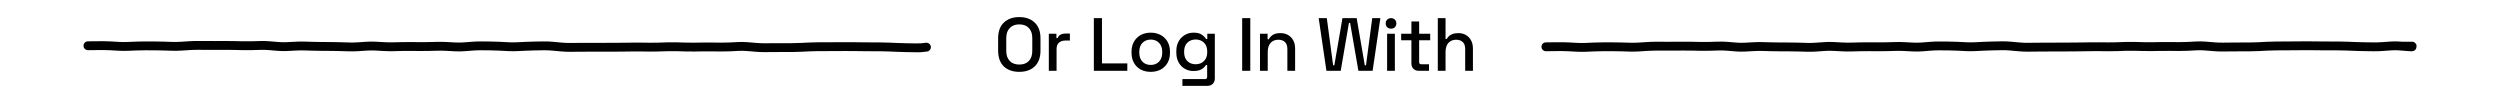
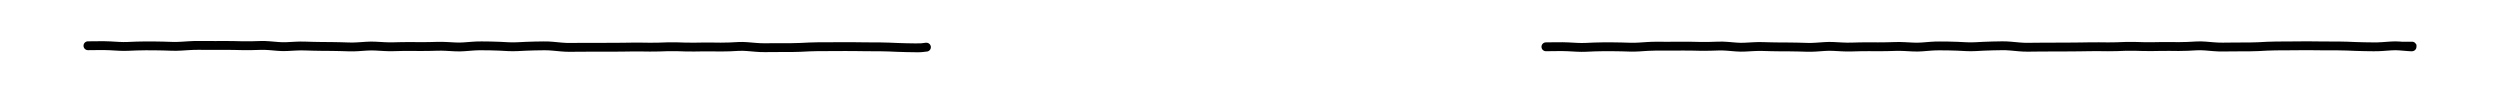
<svg xmlns="http://www.w3.org/2000/svg" width="565" height="21" viewBox="0 0 565 21" fill="none">
-   <path d="M19.877 9.339C19.325 9.338 18.876 9.785 18.875 10.337C18.874 10.89 19.321 11.338 19.873 11.339L19.877 9.339ZM19.975 10.339L19.974 11.339L19.986 11.339L19.975 10.339ZM42.875 10.315L42.813 9.317L42.875 10.315ZM50.875 10.265L50.88 11.265L50.875 10.265ZM54.875 10.331L54.852 11.331L54.875 10.331ZM58.875 10.271L58.847 9.271L58.875 10.271ZM61.875 10.411L61.791 11.408L61.875 10.411ZM64.875 10.528L64.823 9.529L64.875 10.528ZM68.875 10.401L68.846 11.401L68.875 10.401ZM82.875 10.435L82.809 9.437L82.875 10.435ZM86.875 10.534L86.82 11.532L86.875 10.534ZM89.875 10.542L89.851 9.542L89.875 10.542ZM92.875 10.505L92.865 11.505L92.875 10.505ZM102.875 10.598L102.821 11.597L102.875 10.598ZM106.875 10.425L106.8 9.428L106.875 10.425ZM114.875 10.549L114.824 11.547L114.875 10.549ZM117.875 10.505L117.828 9.506L117.875 10.505ZM120.875 10.394L120.86 9.394L120.875 10.394ZM121.875 10.378L121.891 11.378L121.875 10.378ZM122.875 10.363L122.86 9.363L122.875 10.363ZM125.875 10.533L125.968 9.537L125.875 10.533ZM126.875 10.626L126.782 11.621L126.875 10.626ZM140.875 10.659L140.861 9.659L140.875 10.659ZM144.875 10.631L144.862 11.631L144.875 10.631ZM146.875 10.657L146.888 9.657L146.875 10.657ZM149.875 10.602L149.841 9.603L149.875 10.602ZM152.875 10.565L152.845 11.565L152.875 10.565ZM156.875 10.643L156.861 9.643L156.875 10.643ZM158.875 10.614L158.861 9.614L158.875 10.614ZM162.875 10.638L162.862 11.638L162.875 10.638ZM165.875 10.55L165.825 9.551L165.875 10.55ZM166.875 10.499L166.926 11.498L166.875 10.499ZM168.875 10.533L168.791 11.53L168.875 10.533ZM169.875 10.618L169.959 9.621L169.875 10.618ZM170.875 10.702L170.791 11.698L170.875 10.702ZM174.875 10.763L174.867 9.763L174.875 10.763ZM180.875 10.706L180.924 11.705L180.875 10.706ZM181.875 10.657L181.826 9.658L181.875 10.657ZM184.875 10.555L184.873 9.555L184.875 10.555ZM188.875 10.542L188.87 9.542L188.875 10.542ZM200.875 10.632L200.833 11.631L200.875 10.632ZM204.875 10.775L204.859 11.775L204.875 10.775ZM206.875 10.807L206.859 11.807L206.875 10.807ZM208.25 10.782L208.357 11.777L208.25 10.782ZM208.626 10.742L208.733 11.736L208.741 11.735L208.749 11.734L208.626 10.742ZM209.277 10.661L209.278 9.661L209.216 9.661L209.153 9.668L209.277 10.661ZM209.375 11.661C209.927 11.662 210.376 11.215 210.377 10.663C210.378 10.11 209.931 9.662 209.378 9.661L209.375 11.661ZM19.875 10.339L19.873 11.339L19.974 11.339L19.975 10.339L19.977 9.339L19.877 9.339L19.875 10.339ZM19.975 10.339L19.986 11.339L21.936 11.319L21.925 10.319L21.915 9.319L19.965 9.339L19.975 10.339ZM21.925 10.319L21.936 11.319C23.23 11.306 24.186 11.318 24.819 11.354L24.875 10.356L24.932 9.357C24.231 9.317 23.221 9.306 21.915 9.319L21.925 10.319ZM24.875 10.356L24.819 11.354L25.819 11.411L25.875 10.412L25.932 9.414L24.932 9.357L24.875 10.356ZM25.875 10.412L25.819 11.411L26.818 11.467L26.875 10.469L26.932 9.471L25.932 9.414L25.875 10.412ZM26.875 10.469L26.818 11.467C27.517 11.507 28.216 11.513 28.916 11.484L28.875 10.485L28.834 9.486C28.2 9.512 27.566 9.507 26.932 9.471L26.875 10.469ZM28.875 10.485L28.916 11.484L29.916 11.444L29.875 10.445L29.835 9.445L28.834 9.486L28.875 10.485ZM29.875 10.445L29.916 11.444L30.916 11.403L30.875 10.404L30.835 9.405L29.835 9.445L29.875 10.445ZM30.875 10.404L30.916 11.403C31.568 11.377 32.22 11.365 32.873 11.366L32.875 10.366L32.878 9.366C32.197 9.364 31.516 9.377 30.835 9.405L30.875 10.404ZM32.875 10.366L32.873 11.366L33.873 11.369L33.875 10.369L33.878 9.369L32.878 9.366L32.875 10.366ZM33.875 10.369L33.873 11.369L34.873 11.372L34.875 10.372L34.878 9.372L33.878 9.369L33.875 10.369ZM34.875 10.372L34.873 11.372C35.529 11.374 36.186 11.385 36.843 11.406L36.875 10.406L36.907 9.407C36.231 9.385 35.554 9.374 34.878 9.372L34.875 10.372ZM36.875 10.406L36.843 11.406L37.843 11.438L37.875 10.438L37.907 9.439L36.907 9.407L36.875 10.406ZM37.875 10.438L37.843 11.438L38.843 11.47L38.875 10.47L38.907 9.47L37.907 9.439L37.875 10.438ZM38.875 10.47L38.843 11.47C39.541 11.492 40.239 11.481 40.937 11.438L40.875 10.44L40.813 9.441C40.178 9.481 39.542 9.491 38.907 9.47L38.875 10.47ZM40.875 10.44L40.937 11.438L41.937 11.375L41.875 10.377L41.813 9.379L40.813 9.441L40.875 10.44ZM41.875 10.377L41.937 11.375L42.937 11.313L42.875 10.315L42.813 9.317L41.813 9.379L41.875 10.377ZM42.875 10.315L42.937 11.313C43.581 11.273 44.225 11.255 44.869 11.259L44.875 10.259L44.882 9.259C44.192 9.255 43.503 9.274 42.813 9.317L42.875 10.315ZM44.875 10.259L44.869 11.259L45.869 11.265L45.875 10.265L45.882 9.265L44.882 9.259L44.875 10.259ZM45.875 10.265L45.869 11.265L46.869 11.271L46.875 10.271L46.882 9.272L45.882 9.265L45.875 10.265ZM46.875 10.271L46.869 11.271C47.539 11.276 48.209 11.276 48.88 11.274L48.875 10.274L48.871 9.274C48.208 9.276 47.545 9.276 46.882 9.272L46.875 10.271ZM48.875 10.274L48.88 11.274L49.88 11.269L49.875 10.269L49.871 9.269L48.871 9.274L48.875 10.274ZM49.875 10.269L49.88 11.269L50.88 11.265L50.875 10.265L50.871 9.265L49.871 9.269L49.875 10.269ZM50.875 10.265L50.88 11.265C51.537 11.262 52.194 11.269 52.852 11.284L52.875 10.284L52.899 9.285C52.223 9.269 51.547 9.262 50.871 9.265L50.875 10.265ZM52.875 10.284L52.852 11.284L53.852 11.308L53.875 10.308L53.899 9.308L52.899 9.285L52.875 10.284ZM53.875 10.308L53.852 11.308L54.852 11.331L54.875 10.331L54.899 9.331L53.899 9.308L53.875 10.308ZM54.875 10.331L54.852 11.331C55.536 11.347 56.219 11.345 56.903 11.326L56.875 10.327L56.847 9.327C56.198 9.345 55.548 9.347 54.899 9.331L54.875 10.331ZM56.875 10.327L56.903 11.326L57.903 11.298L57.875 10.299L57.847 9.299L56.847 9.327L56.875 10.327ZM57.875 10.299L57.903 11.298L58.903 11.27L58.875 10.271L58.847 9.271L57.847 9.299L57.875 10.299ZM58.875 10.271L58.903 11.27C59.533 11.253 60.162 11.27 60.791 11.323L60.875 10.327L60.959 9.331C60.256 9.271 59.552 9.251 58.847 9.271L58.875 10.271ZM60.875 10.327L60.791 11.323L61.791 11.408L61.875 10.411L61.959 9.415L60.959 9.331L60.875 10.327ZM61.875 10.411L61.791 11.408L62.791 11.492L62.875 10.496L62.959 9.499L61.959 9.415L61.875 10.411ZM62.875 10.496L62.791 11.492C63.503 11.552 64.215 11.564 64.927 11.527L64.875 10.528L64.823 9.529C64.202 9.562 63.581 9.552 62.959 9.499L62.875 10.496ZM64.875 10.528L64.927 11.527L65.927 11.475L65.875 10.476L65.823 9.477L64.823 9.529L64.875 10.528ZM65.875 10.476L65.927 11.475L66.927 11.423L66.875 10.424L66.823 9.425L65.823 9.477L65.875 10.476ZM66.875 10.424L66.927 11.423C67.567 11.389 68.206 11.382 68.846 11.401L68.875 10.401L68.904 9.402C68.211 9.381 67.517 9.389 66.823 9.425L66.875 10.424ZM68.875 10.401L68.846 11.401L69.846 11.43L69.875 10.431L69.904 9.431L68.904 9.402L68.875 10.401ZM69.875 10.431L69.846 11.43L70.846 11.46L70.875 10.46L70.904 9.46L69.904 9.431L69.875 10.431ZM70.875 10.46L70.846 11.46C71.52 11.479 72.195 11.491 72.87 11.495L72.875 10.495L72.881 9.495C72.222 9.491 71.563 9.48 70.904 9.46L70.875 10.46ZM72.875 10.495L72.87 11.495L73.87 11.5L73.875 10.5L73.881 9.5L72.881 9.495L72.875 10.495ZM73.875 10.5L73.87 11.5L74.87 11.506L74.875 10.506L74.881 9.506L73.881 9.5L73.875 10.5ZM74.875 10.506L74.87 11.506C75.528 11.509 76.186 11.521 76.844 11.542L76.875 10.542L76.906 9.543C76.231 9.522 75.556 9.509 74.881 9.506L74.875 10.506ZM76.875 10.542L76.844 11.542L77.844 11.572L77.875 10.573L77.906 9.573L76.906 9.543L76.875 10.542ZM77.875 10.573L77.844 11.572L78.844 11.603L78.875 10.604L78.906 9.604L77.906 9.573L77.875 10.573ZM78.875 10.604L78.844 11.603C79.543 11.625 80.242 11.612 80.941 11.566L80.875 10.568L80.809 9.57C80.174 9.612 79.54 9.624 78.906 9.604L78.875 10.604ZM80.875 10.568L80.941 11.566L81.941 11.499L81.875 10.502L81.809 9.504L80.809 9.57L80.875 10.568ZM81.875 10.502L81.941 11.499L82.942 11.433L82.875 10.435L82.809 9.437L81.809 9.504L81.875 10.502ZM82.875 10.435L82.942 11.433C83.568 11.391 84.194 11.388 84.82 11.422L84.875 10.424L84.93 9.425C84.223 9.386 83.516 9.39 82.809 9.437L82.875 10.435ZM84.875 10.424L84.82 11.422L85.82 11.477L85.875 10.479L85.93 9.48L84.93 9.425L84.875 10.424ZM85.875 10.479L85.82 11.477L86.82 11.532L86.875 10.534L86.93 9.535L85.93 9.48L85.875 10.479ZM86.875 10.534L86.82 11.532C87.513 11.571 88.206 11.582 88.899 11.565L88.875 10.566L88.851 9.566C88.211 9.581 87.57 9.571 86.93 9.535L86.875 10.534ZM88.875 10.566L88.899 11.565L89.899 11.542L89.875 10.542L89.851 9.542L88.851 9.566L88.875 10.566ZM89.875 10.542L89.899 11.542L90.899 11.518L90.875 10.518L90.851 9.519L89.851 9.542L89.875 10.542ZM90.875 10.518L90.899 11.518C91.554 11.502 92.21 11.498 92.865 11.505L92.875 10.505L92.885 9.505C92.207 9.498 91.529 9.503 90.851 9.519L90.875 10.518ZM92.875 10.505L92.865 11.505L93.865 11.515L93.875 10.515L93.885 9.515L92.885 9.505L92.875 10.505ZM93.875 10.515L93.865 11.515L94.865 11.525L94.875 10.525L94.885 9.525L93.885 9.515L93.875 10.515ZM94.875 10.525L94.865 11.525C95.543 11.532 96.221 11.527 96.9 11.51L96.875 10.511L96.85 9.511C96.195 9.527 95.54 9.532 94.885 9.525L94.875 10.525ZM96.875 10.511L96.9 11.51L97.9 11.486L97.875 10.486L97.85 9.486L96.85 9.511L96.875 10.511ZM97.875 10.486L97.9 11.486L98.9 11.461L98.875 10.461L98.85 9.461L97.85 9.486L97.875 10.486ZM98.875 10.461L98.9 11.461C99.54 11.445 100.181 11.454 100.821 11.489L100.875 10.49L100.929 9.492C100.236 9.455 99.543 9.444 98.85 9.461L98.875 10.461ZM100.875 10.49L100.821 11.489L101.821 11.543L101.875 10.544L101.929 9.546L100.929 9.492L100.875 10.49ZM101.875 10.544L101.821 11.543L102.821 11.597L102.875 10.598L102.929 9.6L101.929 9.546L101.875 10.544ZM102.875 10.598L102.821 11.597C103.531 11.635 104.241 11.627 104.95 11.574L104.875 10.577L104.8 9.579C104.176 9.627 103.552 9.633 102.929 9.6L102.875 10.598ZM104.875 10.577L104.95 11.574L105.95 11.498L105.875 10.501L105.8 9.504L104.8 9.579L104.875 10.577ZM105.875 10.501L105.95 11.498L106.951 11.423L106.875 10.425L106.8 9.428L105.8 9.504L105.875 10.501ZM106.875 10.425L106.951 11.423C107.589 11.374 108.227 11.354 108.864 11.361L108.875 10.361L108.886 9.361C108.191 9.353 107.495 9.376 106.8 9.428L106.875 10.425ZM108.875 10.361L108.864 11.361L109.864 11.372L109.875 10.372L109.886 9.372L108.886 9.361L108.875 10.361ZM109.875 10.372L109.864 11.372L110.864 11.383L110.875 10.383L110.886 9.383L109.886 9.372L109.875 10.372ZM110.875 10.383L110.864 11.383C111.517 11.39 112.171 11.411 112.824 11.444L112.875 10.446L112.927 9.447C112.247 9.412 111.566 9.391 110.886 9.383L110.875 10.383ZM112.875 10.446L112.824 11.444L113.824 11.496L113.875 10.497L113.926 9.498L112.927 9.447L112.875 10.446ZM113.875 10.497L113.824 11.496L114.824 11.547L114.875 10.549L114.926 9.55L113.926 9.498L113.875 10.497ZM114.875 10.549L114.824 11.547C115.523 11.583 116.223 11.585 116.922 11.551L116.875 10.552L116.828 9.553C116.194 9.584 115.56 9.582 114.926 9.55L114.875 10.549ZM116.875 10.552L116.922 11.551L117.923 11.504L117.875 10.505L117.828 9.506L116.828 9.553L116.875 10.552ZM117.875 10.505L117.923 11.504L118.923 11.456L118.875 10.457L118.828 9.458L117.828 9.506L117.875 10.505ZM118.875 10.457L118.923 11.456C119.579 11.425 120.235 11.404 120.891 11.394L120.875 10.394L120.86 9.394C120.182 9.405 119.505 9.426 118.828 9.458L118.875 10.457ZM120.875 10.394L120.891 11.394L121.891 11.378L121.875 10.378L121.86 9.378L120.86 9.394L120.875 10.394ZM121.875 10.378L121.891 11.378L122.891 11.363L122.875 10.363L122.86 9.363L121.86 9.378L121.875 10.378ZM122.875 10.363L122.891 11.363C123.521 11.353 124.152 11.377 124.783 11.436L124.875 10.44L124.968 9.444C124.265 9.379 123.563 9.352 122.86 9.363L122.875 10.363ZM124.875 10.44L124.783 11.436L125.783 11.528L125.875 10.533L125.968 9.537L124.968 9.444L124.875 10.44ZM125.875 10.533L125.783 11.528L126.782 11.621L126.875 10.626L126.967 9.63L125.968 9.537L125.875 10.533ZM126.875 10.626L126.782 11.621C127.483 11.687 128.183 11.716 128.884 11.71L128.875 10.71L128.866 9.71C128.233 9.715 127.6 9.689 126.967 9.63L126.875 10.626ZM128.875 10.71L128.884 11.71L129.884 11.7L129.875 10.7L129.866 9.7L128.866 9.71L128.875 10.71ZM129.875 10.7L129.884 11.7L130.884 11.691L130.875 10.691L130.866 9.691L129.866 9.7L129.875 10.7ZM130.875 10.691L130.884 11.691C131.547 11.685 132.211 11.682 132.875 11.682L132.875 10.682L132.875 9.683C132.205 9.682 131.536 9.685 130.866 9.691L130.875 10.691ZM132.875 10.682L132.875 11.682L133.875 11.683L133.875 10.683L133.875 9.683L132.875 9.683L132.875 10.682ZM133.875 10.683L133.875 11.683L134.875 11.683L134.875 10.683L134.875 9.683L133.875 9.683L133.875 10.683ZM134.875 10.683L134.875 11.683C135.542 11.683 136.21 11.682 136.878 11.681L136.875 10.681L136.872 9.681C136.206 9.683 135.541 9.683 134.875 9.683L134.875 10.683ZM136.875 10.681L136.878 11.681L137.878 11.678L137.875 10.678L137.872 9.678L136.872 9.681L136.875 10.681ZM137.875 10.678L137.878 11.678L138.878 11.675L138.875 10.675L138.872 9.675L137.872 9.678L137.875 10.678ZM138.875 10.675L138.878 11.675C139.548 11.673 140.218 11.668 140.888 11.659L140.875 10.659L140.861 9.659C140.198 9.668 139.535 9.673 138.872 9.675L138.875 10.675ZM140.875 10.659L140.888 11.659L141.888 11.645L141.875 10.645L141.861 9.645L140.861 9.659L140.875 10.659ZM141.875 10.645L141.888 11.645L142.888 11.632L142.875 10.632L142.861 9.632L141.861 9.645L141.875 10.645ZM142.875 10.632L142.888 11.632C143.546 11.623 144.204 11.623 144.862 11.631L144.875 10.631L144.888 9.631C144.212 9.623 143.537 9.623 142.861 9.632L142.875 10.632ZM144.875 10.631L144.862 11.631L145.862 11.644L145.875 10.644L145.888 9.644L144.888 9.631L144.875 10.631ZM145.875 10.644L145.862 11.644L146.862 11.657L146.875 10.657L146.888 9.657L145.888 9.644L145.875 10.644ZM146.875 10.657L146.862 11.657C147.544 11.665 148.226 11.658 148.909 11.635L148.875 10.636L148.841 9.636C148.19 9.658 147.539 9.665 146.888 9.657L146.875 10.657ZM148.875 10.636L148.909 11.635L149.909 11.602L149.875 10.602L149.841 9.603L148.841 9.636L148.875 10.636ZM149.875 10.602L149.909 11.602L150.909 11.568L150.875 10.569L150.841 9.569L149.841 9.603L149.875 10.602ZM150.875 10.569L150.909 11.568C151.554 11.546 152.199 11.545 152.845 11.565L152.875 10.565L152.905 9.566C152.217 9.545 151.529 9.546 150.841 9.569L150.875 10.569ZM152.875 10.565L152.845 11.565L153.845 11.595L153.875 10.596L153.905 9.596L152.905 9.566L152.875 10.565ZM153.875 10.596L153.845 11.595L154.845 11.626L154.875 10.626L154.905 9.627L153.905 9.596L153.875 10.596ZM154.875 10.626L154.845 11.626C155.526 11.646 156.208 11.652 156.889 11.643L156.875 10.643L156.861 9.643C156.209 9.652 155.557 9.647 154.905 9.627L154.875 10.626ZM156.875 10.643L156.889 11.643L157.889 11.628L157.875 10.628L157.861 9.629L156.861 9.643L156.875 10.643ZM157.875 10.628L157.889 11.628L158.889 11.614L158.875 10.614L158.861 9.614L157.861 9.629L157.875 10.628ZM158.875 10.614L158.889 11.614C159.547 11.605 160.205 11.604 160.862 11.613L160.875 10.613L160.888 9.613C160.212 9.604 159.536 9.605 158.861 9.614L158.875 10.614ZM160.875 10.613L160.862 11.613L161.862 11.626L161.875 10.626L161.888 9.626L160.888 9.613L160.875 10.613ZM161.875 10.626L161.862 11.626L162.862 11.638L162.875 10.638L162.888 9.638L161.888 9.626L161.875 10.626ZM162.875 10.638L162.862 11.638C163.55 11.647 164.238 11.634 164.925 11.599L164.875 10.6L164.825 9.602C164.179 9.634 163.533 9.646 162.888 9.638L162.875 10.638ZM164.875 10.6L164.925 11.599L165.926 11.549L165.875 10.55L165.825 9.551L164.825 9.602L164.875 10.6ZM165.875 10.55L165.926 11.549L166.926 11.498L166.875 10.499L166.825 9.501L165.825 9.551L165.875 10.55ZM166.875 10.499L166.926 11.498C167.547 11.467 168.169 11.477 168.791 11.53L168.875 10.533L168.959 9.537C168.248 9.477 167.536 9.465 166.825 9.501L166.875 10.499ZM168.875 10.533L168.791 11.53L169.791 11.614L169.875 10.618L169.959 9.621L168.959 9.537L168.875 10.533ZM169.875 10.618L169.791 11.614L170.791 11.698L170.875 10.702L170.959 9.705L169.959 9.621L169.875 10.618ZM170.875 10.702L170.791 11.698C171.488 11.757 172.185 11.784 172.882 11.779L172.875 10.779L172.867 9.779C172.231 9.783 171.595 9.759 170.959 9.705L170.875 10.702ZM172.875 10.779L172.882 11.779L173.882 11.771L173.875 10.771L173.867 9.771L172.867 9.779L172.875 10.779ZM173.875 10.771L173.882 11.771L174.882 11.763L174.875 10.763L174.867 9.763L173.867 9.771L173.875 10.771ZM174.875 10.763L174.882 11.763C175.547 11.758 176.211 11.756 176.875 11.756L176.875 10.756L176.875 9.756C176.206 9.756 175.536 9.758 174.867 9.763L174.875 10.763ZM176.875 10.756L176.875 11.756L177.875 11.756L177.875 10.756L177.875 9.756L176.875 9.756L176.875 10.756ZM177.875 10.756L177.875 11.756L178.875 11.756L178.875 10.756L178.875 9.756L177.875 9.756L177.875 10.756ZM178.875 10.756L178.875 11.756C179.558 11.756 180.241 11.739 180.924 11.705L180.875 10.706L180.826 9.707C180.175 9.74 179.525 9.756 178.875 9.756L178.875 10.756ZM180.875 10.706L180.924 11.705L181.924 11.656L181.875 10.657L181.826 9.658L180.826 9.707L180.875 10.706ZM181.875 10.657L181.924 11.656L182.924 11.606L182.875 10.607L182.826 9.609L181.826 9.658L181.875 10.657ZM182.875 10.607L182.924 11.606C183.576 11.574 184.227 11.557 184.878 11.555L184.875 10.555L184.873 9.555C184.19 9.557 183.508 9.575 182.826 9.609L182.875 10.607ZM184.875 10.555L184.878 11.555L185.878 11.553L185.875 10.553L185.873 9.553L184.873 9.555L184.875 10.555ZM185.875 10.553L185.878 11.553L186.878 11.55L186.875 10.55L186.873 9.55L185.873 9.553L185.875 10.553ZM186.875 10.55L186.878 11.55C187.545 11.549 188.213 11.546 188.881 11.542L188.875 10.542L188.87 9.542C188.204 9.546 187.538 9.549 186.873 9.55L186.875 10.55ZM188.875 10.542L188.881 11.542L189.881 11.537L189.875 10.537L189.87 9.537L188.87 9.542L188.875 10.542ZM189.875 10.537L189.881 11.537L190.881 11.531L190.875 10.531L190.87 9.531L189.87 9.537L189.875 10.537ZM190.875 10.531L190.881 11.531C191.541 11.528 192.202 11.53 192.863 11.538L192.875 10.538L192.888 9.538C192.215 9.53 191.542 9.528 190.87 9.531L190.875 10.531ZM192.875 10.538L192.863 11.538L193.863 11.55L193.875 10.55L193.888 9.551L192.888 9.538L192.875 10.538ZM193.875 10.55L193.863 11.55L194.863 11.563L194.875 10.563L194.888 9.563L193.888 9.551L193.875 10.55ZM194.875 10.563L194.863 11.563C195.532 11.571 196.202 11.576 196.872 11.579L196.875 10.579L196.879 9.579C196.215 9.577 195.551 9.571 194.888 9.563L194.875 10.563ZM196.875 10.579L196.872 11.579L197.871 11.582L197.875 10.582L197.879 9.583L196.879 9.579L196.875 10.579ZM197.875 10.582L197.871 11.582L198.871 11.586L198.875 10.586L198.879 9.586L197.879 9.583L197.875 10.582ZM198.875 10.586L198.871 11.586C199.525 11.588 200.179 11.604 200.833 11.631L200.875 10.632L200.917 9.633C200.238 9.604 199.558 9.589 198.879 9.586L198.875 10.586ZM200.875 10.632L200.833 11.631L201.833 11.674L201.875 10.675L201.917 9.676L200.917 9.633L200.875 10.632ZM201.875 10.675L201.833 11.674L202.832 11.716L202.875 10.717L202.917 9.718L201.917 9.676L201.875 10.675ZM202.875 10.717L202.832 11.716C203.508 11.745 204.183 11.765 204.859 11.775L204.875 10.775L204.891 9.776C204.233 9.765 203.575 9.746 202.917 9.718L202.875 10.717ZM204.875 10.775L204.859 11.775L205.859 11.791L205.875 10.791L205.891 9.791L204.891 9.776L204.875 10.775ZM205.875 10.791L205.859 11.791L206.859 11.807L206.875 10.807L206.891 9.807L205.891 9.791L205.875 10.791ZM206.875 10.807L206.859 11.807C207.521 11.817 208.038 11.811 208.357 11.777L208.25 10.782L208.143 9.788C207.962 9.808 207.562 9.818 206.891 9.807L206.875 10.807ZM208.25 10.782L208.357 11.777L208.733 11.736L208.626 10.742L208.519 9.748L208.143 9.788L208.25 10.782ZM208.626 10.742L208.749 11.734L209.4 11.653L209.277 10.661L209.153 9.668L208.502 9.75L208.626 10.742ZM209.277 10.661L209.275 11.661L209.375 11.661L209.377 10.661L209.378 9.661L209.278 9.661L209.277 10.661Z" fill="black" />
-   <path d="M230.355 16.238C228.893 16.238 227.732 15.83 226.87 15.014C226.009 14.187 225.578 12.997 225.578 11.444V8.656C225.578 7.103 226.009 5.919 226.87 5.103C227.732 4.276 228.893 3.862 230.355 3.862C231.817 3.862 232.979 4.276 233.84 5.103C234.713 5.919 235.149 7.103 235.149 8.656V11.444C235.149 12.997 234.713 14.187 233.84 15.014C232.979 15.83 231.817 16.238 230.355 16.238ZM230.355 14.589C231.296 14.589 232.021 14.317 232.531 13.773C233.041 13.218 233.296 12.464 233.296 11.512V8.588C233.296 7.636 233.041 6.888 232.531 6.344C232.021 5.789 231.296 5.511 230.355 5.511C229.437 5.511 228.718 5.789 228.196 6.344C227.675 6.888 227.414 7.636 227.414 8.588V11.512C227.414 12.464 227.675 13.218 228.196 13.773C228.718 14.317 229.437 14.589 230.355 14.589ZM237.034 16V7.619H238.751V8.605H239.023C239.159 8.254 239.374 7.999 239.669 7.84C239.975 7.67 240.349 7.585 240.791 7.585H241.794V9.166H240.723C240.156 9.166 239.691 9.325 239.329 9.642C238.966 9.948 238.785 10.424 238.785 11.07V16H237.034ZM247.21 16V4.1H249.046V14.334H254.775V16H247.21ZM260.062 16.238C259.223 16.238 258.475 16.068 257.818 15.728C257.172 15.377 256.662 14.878 256.288 14.232C255.914 13.586 255.727 12.821 255.727 11.937V11.682C255.727 10.798 255.914 10.039 256.288 9.404C256.662 8.758 257.172 8.259 257.818 7.908C258.475 7.557 259.223 7.381 260.062 7.381C260.901 7.381 261.649 7.557 262.306 7.908C262.963 8.259 263.479 8.758 263.853 9.404C264.227 10.039 264.414 10.798 264.414 11.682V11.937C264.414 12.821 264.227 13.586 263.853 14.232C263.479 14.878 262.963 15.377 262.306 15.728C261.649 16.068 260.901 16.238 260.062 16.238ZM260.062 14.674C260.833 14.674 261.456 14.43 261.932 13.943C262.419 13.444 262.663 12.759 262.663 11.886V11.733C262.663 10.86 262.425 10.18 261.949 9.693C261.473 9.194 260.844 8.945 260.062 8.945C259.303 8.945 258.679 9.194 258.192 9.693C257.716 10.18 257.478 10.86 257.478 11.733V11.886C257.478 12.759 257.716 13.444 258.192 13.943C258.679 14.43 259.303 14.674 260.062 14.674ZM265.846 11.852V11.597C265.846 10.713 266.022 9.959 266.373 9.336C266.736 8.713 267.212 8.231 267.801 7.891C268.39 7.551 269.036 7.381 269.739 7.381C270.555 7.381 271.178 7.534 271.609 7.84C272.051 8.146 272.374 8.475 272.578 8.826H272.85V7.619H274.55V17.717C274.55 18.227 274.397 18.635 274.091 18.941C273.796 19.247 273.388 19.4 272.867 19.4H267.223V17.87H272.323C272.652 17.87 272.816 17.7 272.816 17.36V14.691H272.544C272.419 14.895 272.244 15.105 272.017 15.32C271.79 15.535 271.49 15.711 271.116 15.847C270.753 15.983 270.294 16.051 269.739 16.051C269.036 16.051 268.385 15.887 267.784 15.558C267.195 15.218 266.724 14.736 266.373 14.113C266.022 13.478 265.846 12.725 265.846 11.852ZM270.215 14.521C270.974 14.521 271.598 14.283 272.085 13.807C272.584 13.32 272.833 12.651 272.833 11.801V11.648C272.833 10.775 272.589 10.107 272.102 9.642C271.615 9.166 270.986 8.928 270.215 8.928C269.467 8.928 268.844 9.166 268.345 9.642C267.858 10.107 267.614 10.775 267.614 11.648V11.801C267.614 12.651 267.858 13.32 268.345 13.807C268.844 14.283 269.467 14.521 270.215 14.521ZM280.73 16V4.1H282.566V16H280.73ZM284.757 16V7.619H286.474V8.877H286.746C286.905 8.537 287.188 8.22 287.596 7.925C288.004 7.63 288.611 7.483 289.415 7.483C290.05 7.483 290.611 7.625 291.098 7.908C291.597 8.191 291.988 8.594 292.271 9.115C292.555 9.625 292.696 10.243 292.696 10.968V16H290.945V11.104C290.945 10.379 290.764 9.846 290.401 9.506C290.039 9.155 289.54 8.979 288.905 8.979C288.18 8.979 287.596 9.217 287.154 9.693C286.724 10.169 286.508 10.86 286.508 11.767V16H284.757ZM299.773 16L298.022 4.1H299.858L301.286 14.759H301.558L303.394 4.1H306.607L308.443 14.759H308.715L310.126 4.1H311.962L310.211 16H306.998L305.128 5.188H304.856L303.003 16H299.773ZM313.487 16V7.619H315.238V16H313.487ZM314.371 6.48C314.031 6.48 313.742 6.372 313.504 6.157C313.278 5.93 313.164 5.641 313.164 5.29C313.164 4.939 313.278 4.655 313.504 4.44C313.742 4.213 314.031 4.1 314.371 4.1C314.723 4.1 315.012 4.213 315.238 4.44C315.465 4.655 315.578 4.939 315.578 5.29C315.578 5.641 315.465 5.93 315.238 6.157C315.012 6.372 314.723 6.48 314.371 6.48ZM320.642 16C320.132 16 319.724 15.847 319.418 15.541C319.123 15.235 318.976 14.827 318.976 14.317V9.098H316.664V7.619H318.976V4.848H320.727V7.619H323.226V9.098H320.727V14.011C320.727 14.351 320.886 14.521 321.203 14.521H322.954V16H320.642ZM324.943 16V4.1H326.694V8.809H326.966C327.079 8.594 327.238 8.384 327.442 8.18C327.657 7.976 327.935 7.812 328.275 7.687C328.626 7.551 329.068 7.483 329.601 7.483C330.236 7.483 330.797 7.625 331.284 7.908C331.783 8.191 332.174 8.594 332.457 9.115C332.74 9.625 332.882 10.243 332.882 10.968V16H331.131V11.104C331.131 10.379 330.95 9.846 330.587 9.506C330.224 9.155 329.726 8.979 329.091 8.979C328.366 8.979 327.782 9.217 327.34 9.693C326.909 10.169 326.694 10.86 326.694 11.767V16H324.943Z" fill="black" />
+   <path d="M19.877 9.339C19.325 9.338 18.876 9.785 18.875 10.337C18.874 10.89 19.321 11.338 19.873 11.339L19.877 9.339ZM19.975 10.339L19.974 11.339L19.986 11.339L19.975 10.339ZM42.875 10.315L42.813 9.317L42.875 10.315ZM50.875 10.265L50.88 11.265L50.875 10.265ZM54.875 10.331L54.852 11.331L54.875 10.331ZM58.875 10.271L58.847 9.271L58.875 10.271ZM61.875 10.411L61.791 11.408L61.875 10.411ZM64.875 10.528L64.823 9.529L64.875 10.528ZM68.875 10.401L68.846 11.401L68.875 10.401ZM82.875 10.435L82.809 9.437L82.875 10.435ZM86.875 10.534L86.82 11.532L86.875 10.534ZM89.875 10.542L89.851 9.542L89.875 10.542ZM92.875 10.505L92.875 10.505ZM102.875 10.598L102.821 11.597L102.875 10.598ZM106.875 10.425L106.8 9.428L106.875 10.425ZM114.875 10.549L114.824 11.547L114.875 10.549ZM117.875 10.505L117.828 9.506L117.875 10.505ZM120.875 10.394L120.86 9.394L120.875 10.394ZM121.875 10.378L121.891 11.378L121.875 10.378ZM122.875 10.363L122.86 9.363L122.875 10.363ZM125.875 10.533L125.968 9.537L125.875 10.533ZM126.875 10.626L126.782 11.621L126.875 10.626ZM140.875 10.659L140.861 9.659L140.875 10.659ZM144.875 10.631L144.862 11.631L144.875 10.631ZM146.875 10.657L146.888 9.657L146.875 10.657ZM149.875 10.602L149.841 9.603L149.875 10.602ZM152.875 10.565L152.845 11.565L152.875 10.565ZM156.875 10.643L156.861 9.643L156.875 10.643ZM158.875 10.614L158.861 9.614L158.875 10.614ZM162.875 10.638L162.862 11.638L162.875 10.638ZM165.875 10.55L165.825 9.551L165.875 10.55ZM166.875 10.499L166.926 11.498L166.875 10.499ZM168.875 10.533L168.791 11.53L168.875 10.533ZM169.875 10.618L169.959 9.621L169.875 10.618ZM170.875 10.702L170.791 11.698L170.875 10.702ZM174.875 10.763L174.867 9.763L174.875 10.763ZM180.875 10.706L180.924 11.705L180.875 10.706ZM181.875 10.657L181.826 9.658L181.875 10.657ZM184.875 10.555L184.873 9.555L184.875 10.555ZM188.875 10.542L188.87 9.542L188.875 10.542ZM200.875 10.632L200.833 11.631L200.875 10.632ZM204.875 10.775L204.859 11.775L204.875 10.775ZM206.875 10.807L206.859 11.807L206.875 10.807ZM208.25 10.782L208.357 11.777L208.25 10.782ZM208.626 10.742L208.733 11.736L208.741 11.735L208.749 11.734L208.626 10.742ZM209.277 10.661L209.278 9.661L209.216 9.661L209.153 9.668L209.277 10.661ZM209.375 11.661C209.927 11.662 210.376 11.215 210.377 10.663C210.378 10.11 209.931 9.662 209.378 9.661L209.375 11.661ZM19.875 10.339L19.873 11.339L19.974 11.339L19.975 10.339L19.977 9.339L19.877 9.339L19.875 10.339ZM19.975 10.339L19.986 11.339L21.936 11.319L21.925 10.319L21.915 9.319L19.965 9.339L19.975 10.339ZM21.925 10.319L21.936 11.319C23.23 11.306 24.186 11.318 24.819 11.354L24.875 10.356L24.932 9.357C24.231 9.317 23.221 9.306 21.915 9.319L21.925 10.319ZM24.875 10.356L24.819 11.354L25.819 11.411L25.875 10.412L25.932 9.414L24.932 9.357L24.875 10.356ZM25.875 10.412L25.819 11.411L26.818 11.467L26.875 10.469L26.932 9.471L25.932 9.414L25.875 10.412ZM26.875 10.469L26.818 11.467C27.517 11.507 28.216 11.513 28.916 11.484L28.875 10.485L28.834 9.486C28.2 9.512 27.566 9.507 26.932 9.471L26.875 10.469ZM28.875 10.485L28.916 11.484L29.916 11.444L29.875 10.445L29.835 9.445L28.834 9.486L28.875 10.485ZM29.875 10.445L29.916 11.444L30.916 11.403L30.875 10.404L30.835 9.405L29.835 9.445L29.875 10.445ZM30.875 10.404L30.916 11.403C31.568 11.377 32.22 11.365 32.873 11.366L32.875 10.366L32.878 9.366C32.197 9.364 31.516 9.377 30.835 9.405L30.875 10.404ZM32.875 10.366L32.873 11.366L33.873 11.369L33.875 10.369L33.878 9.369L32.878 9.366L32.875 10.366ZM33.875 10.369L33.873 11.369L34.873 11.372L34.875 10.372L34.878 9.372L33.878 9.369L33.875 10.369ZM34.875 10.372L34.873 11.372C35.529 11.374 36.186 11.385 36.843 11.406L36.875 10.406L36.907 9.407C36.231 9.385 35.554 9.374 34.878 9.372L34.875 10.372ZM36.875 10.406L36.843 11.406L37.843 11.438L37.875 10.438L37.907 9.439L36.907 9.407L36.875 10.406ZM37.875 10.438L37.843 11.438L38.843 11.47L38.875 10.47L38.907 9.47L37.907 9.439L37.875 10.438ZM38.875 10.47L38.843 11.47C39.541 11.492 40.239 11.481 40.937 11.438L40.875 10.44L40.813 9.441C40.178 9.481 39.542 9.491 38.907 9.47L38.875 10.47ZM40.875 10.44L40.937 11.438L41.937 11.375L41.875 10.377L41.813 9.379L40.813 9.441L40.875 10.44ZM41.875 10.377L41.937 11.375L42.937 11.313L42.875 10.315L42.813 9.317L41.813 9.379L41.875 10.377ZM42.875 10.315L42.937 11.313C43.581 11.273 44.225 11.255 44.869 11.259L44.875 10.259L44.882 9.259C44.192 9.255 43.503 9.274 42.813 9.317L42.875 10.315ZM44.875 10.259L44.869 11.259L45.869 11.265L45.875 10.265L45.882 9.265L44.882 9.259L44.875 10.259ZM45.875 10.265L45.869 11.265L46.869 11.271L46.875 10.271L46.882 9.272L45.882 9.265L45.875 10.265ZM46.875 10.271L46.869 11.271C47.539 11.276 48.209 11.276 48.88 11.274L48.875 10.274L48.871 9.274C48.208 9.276 47.545 9.276 46.882 9.272L46.875 10.271ZM48.875 10.274L48.88 11.274L49.88 11.269L49.875 10.269L49.871 9.269L48.871 9.274L48.875 10.274ZM49.875 10.269L49.88 11.269L50.88 11.265L50.875 10.265L50.871 9.265L49.871 9.269L49.875 10.269ZM50.875 10.265L50.88 11.265C51.537 11.262 52.194 11.269 52.852 11.284L52.875 10.284L52.899 9.285C52.223 9.269 51.547 9.262 50.871 9.265L50.875 10.265ZM52.875 10.284L52.852 11.284L53.852 11.308L53.875 10.308L53.899 9.308L52.899 9.285L52.875 10.284ZM53.875 10.308L53.852 11.308L54.852 11.331L54.875 10.331L54.899 9.331L53.899 9.308L53.875 10.308ZM54.875 10.331L54.852 11.331C55.536 11.347 56.219 11.345 56.903 11.326L56.875 10.327L56.847 9.327C56.198 9.345 55.548 9.347 54.899 9.331L54.875 10.331ZM56.875 10.327L56.903 11.326L57.903 11.298L57.875 10.299L57.847 9.299L56.847 9.327L56.875 10.327ZM57.875 10.299L57.903 11.298L58.903 11.27L58.875 10.271L58.847 9.271L57.847 9.299L57.875 10.299ZM58.875 10.271L58.903 11.27C59.533 11.253 60.162 11.27 60.791 11.323L60.875 10.327L60.959 9.331C60.256 9.271 59.552 9.251 58.847 9.271L58.875 10.271ZM60.875 10.327L60.791 11.323L61.791 11.408L61.875 10.411L61.959 9.415L60.959 9.331L60.875 10.327ZM61.875 10.411L61.791 11.408L62.791 11.492L62.875 10.496L62.959 9.499L61.959 9.415L61.875 10.411ZM62.875 10.496L62.791 11.492C63.503 11.552 64.215 11.564 64.927 11.527L64.875 10.528L64.823 9.529C64.202 9.562 63.581 9.552 62.959 9.499L62.875 10.496ZM64.875 10.528L64.927 11.527L65.927 11.475L65.875 10.476L65.823 9.477L64.823 9.529L64.875 10.528ZM65.875 10.476L65.927 11.475L66.927 11.423L66.875 10.424L66.823 9.425L65.823 9.477L65.875 10.476ZM66.875 10.424L66.927 11.423C67.567 11.389 68.206 11.382 68.846 11.401L68.875 10.401L68.904 9.402C68.211 9.381 67.517 9.389 66.823 9.425L66.875 10.424ZM68.875 10.401L68.846 11.401L69.846 11.43L69.875 10.431L69.904 9.431L68.904 9.402L68.875 10.401ZM69.875 10.431L69.846 11.43L70.846 11.46L70.875 10.46L70.904 9.46L69.904 9.431L69.875 10.431ZM70.875 10.46L70.846 11.46C71.52 11.479 72.195 11.491 72.87 11.495L72.875 10.495L72.881 9.495C72.222 9.491 71.563 9.48 70.904 9.46L70.875 10.46ZM72.875 10.495L72.87 11.495L73.87 11.5L73.875 10.5L73.881 9.5L72.881 9.495L72.875 10.495ZM73.875 10.5L73.87 11.5L74.87 11.506L74.875 10.506L74.881 9.506L73.881 9.5L73.875 10.5ZM74.875 10.506L74.87 11.506C75.528 11.509 76.186 11.521 76.844 11.542L76.875 10.542L76.906 9.543C76.231 9.522 75.556 9.509 74.881 9.506L74.875 10.506ZM76.875 10.542L76.844 11.542L77.844 11.572L77.875 10.573L77.906 9.573L76.906 9.543L76.875 10.542ZM77.875 10.573L77.844 11.572L78.844 11.603L78.875 10.604L78.906 9.604L77.906 9.573L77.875 10.573ZM78.875 10.604L78.844 11.603C79.543 11.625 80.242 11.612 80.941 11.566L80.875 10.568L80.809 9.57C80.174 9.612 79.54 9.624 78.906 9.604L78.875 10.604ZM80.875 10.568L80.941 11.566L81.941 11.499L81.875 10.502L81.809 9.504L80.809 9.57L80.875 10.568ZM81.875 10.502L81.941 11.499L82.942 11.433L82.875 10.435L82.809 9.437L81.809 9.504L81.875 10.502ZM82.875 10.435L82.942 11.433C83.568 11.391 84.194 11.388 84.82 11.422L84.875 10.424L84.93 9.425C84.223 9.386 83.516 9.39 82.809 9.437L82.875 10.435ZM84.875 10.424L84.82 11.422L85.82 11.477L85.875 10.479L85.93 9.48L84.93 9.425L84.875 10.424ZM85.875 10.479L85.82 11.477L86.82 11.532L86.875 10.534L86.93 9.535L85.93 9.48L85.875 10.479ZM86.875 10.534L86.82 11.532C87.513 11.571 88.206 11.582 88.899 11.565L88.875 10.566L88.851 9.566C88.211 9.581 87.57 9.571 86.93 9.535L86.875 10.534ZM88.875 10.566L88.899 11.565L89.899 11.542L89.875 10.542L89.851 9.542L88.851 9.566L88.875 10.566ZM89.875 10.542L89.899 11.542L90.899 11.518L90.875 10.518L90.851 9.519L89.851 9.542L89.875 10.542ZM90.875 10.518L90.899 11.518C91.554 11.502 92.21 11.498 92.865 11.505L92.875 10.505L92.885 9.505C92.207 9.498 91.529 9.503 90.851 9.519L90.875 10.518ZM92.875 10.505L92.865 11.505L93.865 11.515L93.875 10.515L93.885 9.515L92.885 9.505L92.875 10.505ZM93.875 10.515L93.865 11.515L94.865 11.525L94.875 10.525L94.885 9.525L93.885 9.515L93.875 10.515ZM94.875 10.525L94.865 11.525C95.543 11.532 96.221 11.527 96.9 11.51L96.875 10.511L96.85 9.511C96.195 9.527 95.54 9.532 94.885 9.525L94.875 10.525ZM96.875 10.511L96.9 11.51L97.9 11.486L97.875 10.486L97.85 9.486L96.85 9.511L96.875 10.511ZM97.875 10.486L97.9 11.486L98.9 11.461L98.875 10.461L98.85 9.461L97.85 9.486L97.875 10.486ZM98.875 10.461L98.9 11.461C99.54 11.445 100.181 11.454 100.821 11.489L100.875 10.49L100.929 9.492C100.236 9.455 99.543 9.444 98.85 9.461L98.875 10.461ZM100.875 10.49L100.821 11.489L101.821 11.543L101.875 10.544L101.929 9.546L100.929 9.492L100.875 10.49ZM101.875 10.544L101.821 11.543L102.821 11.597L102.875 10.598L102.929 9.6L101.929 9.546L101.875 10.544ZM102.875 10.598L102.821 11.597C103.531 11.635 104.241 11.627 104.95 11.574L104.875 10.577L104.8 9.579C104.176 9.627 103.552 9.633 102.929 9.6L102.875 10.598ZM104.875 10.577L104.95 11.574L105.95 11.498L105.875 10.501L105.8 9.504L104.8 9.579L104.875 10.577ZM105.875 10.501L105.95 11.498L106.951 11.423L106.875 10.425L106.8 9.428L105.8 9.504L105.875 10.501ZM106.875 10.425L106.951 11.423C107.589 11.374 108.227 11.354 108.864 11.361L108.875 10.361L108.886 9.361C108.191 9.353 107.495 9.376 106.8 9.428L106.875 10.425ZM108.875 10.361L108.864 11.361L109.864 11.372L109.875 10.372L109.886 9.372L108.886 9.361L108.875 10.361ZM109.875 10.372L109.864 11.372L110.864 11.383L110.875 10.383L110.886 9.383L109.886 9.372L109.875 10.372ZM110.875 10.383L110.864 11.383C111.517 11.39 112.171 11.411 112.824 11.444L112.875 10.446L112.927 9.447C112.247 9.412 111.566 9.391 110.886 9.383L110.875 10.383ZM112.875 10.446L112.824 11.444L113.824 11.496L113.875 10.497L113.926 9.498L112.927 9.447L112.875 10.446ZM113.875 10.497L113.824 11.496L114.824 11.547L114.875 10.549L114.926 9.55L113.926 9.498L113.875 10.497ZM114.875 10.549L114.824 11.547C115.523 11.583 116.223 11.585 116.922 11.551L116.875 10.552L116.828 9.553C116.194 9.584 115.56 9.582 114.926 9.55L114.875 10.549ZM116.875 10.552L116.922 11.551L117.923 11.504L117.875 10.505L117.828 9.506L116.828 9.553L116.875 10.552ZM117.875 10.505L117.923 11.504L118.923 11.456L118.875 10.457L118.828 9.458L117.828 9.506L117.875 10.505ZM118.875 10.457L118.923 11.456C119.579 11.425 120.235 11.404 120.891 11.394L120.875 10.394L120.86 9.394C120.182 9.405 119.505 9.426 118.828 9.458L118.875 10.457ZM120.875 10.394L120.891 11.394L121.891 11.378L121.875 10.378L121.86 9.378L120.86 9.394L120.875 10.394ZM121.875 10.378L121.891 11.378L122.891 11.363L122.875 10.363L122.86 9.363L121.86 9.378L121.875 10.378ZM122.875 10.363L122.891 11.363C123.521 11.353 124.152 11.377 124.783 11.436L124.875 10.44L124.968 9.444C124.265 9.379 123.563 9.352 122.86 9.363L122.875 10.363ZM124.875 10.44L124.783 11.436L125.783 11.528L125.875 10.533L125.968 9.537L124.968 9.444L124.875 10.44ZM125.875 10.533L125.783 11.528L126.782 11.621L126.875 10.626L126.967 9.63L125.968 9.537L125.875 10.533ZM126.875 10.626L126.782 11.621C127.483 11.687 128.183 11.716 128.884 11.71L128.875 10.71L128.866 9.71C128.233 9.715 127.6 9.689 126.967 9.63L126.875 10.626ZM128.875 10.71L128.884 11.71L129.884 11.7L129.875 10.7L129.866 9.7L128.866 9.71L128.875 10.71ZM129.875 10.7L129.884 11.7L130.884 11.691L130.875 10.691L130.866 9.691L129.866 9.7L129.875 10.7ZM130.875 10.691L130.884 11.691C131.547 11.685 132.211 11.682 132.875 11.682L132.875 10.682L132.875 9.683C132.205 9.682 131.536 9.685 130.866 9.691L130.875 10.691ZM132.875 10.682L132.875 11.682L133.875 11.683L133.875 10.683L133.875 9.683L132.875 9.683L132.875 10.682ZM133.875 10.683L133.875 11.683L134.875 11.683L134.875 10.683L134.875 9.683L133.875 9.683L133.875 10.683ZM134.875 10.683L134.875 11.683C135.542 11.683 136.21 11.682 136.878 11.681L136.875 10.681L136.872 9.681C136.206 9.683 135.541 9.683 134.875 9.683L134.875 10.683ZM136.875 10.681L136.878 11.681L137.878 11.678L137.875 10.678L137.872 9.678L136.872 9.681L136.875 10.681ZM137.875 10.678L137.878 11.678L138.878 11.675L138.875 10.675L138.872 9.675L137.872 9.678L137.875 10.678ZM138.875 10.675L138.878 11.675C139.548 11.673 140.218 11.668 140.888 11.659L140.875 10.659L140.861 9.659C140.198 9.668 139.535 9.673 138.872 9.675L138.875 10.675ZM140.875 10.659L140.888 11.659L141.888 11.645L141.875 10.645L141.861 9.645L140.861 9.659L140.875 10.659ZM141.875 10.645L141.888 11.645L142.888 11.632L142.875 10.632L142.861 9.632L141.861 9.645L141.875 10.645ZM142.875 10.632L142.888 11.632C143.546 11.623 144.204 11.623 144.862 11.631L144.875 10.631L144.888 9.631C144.212 9.623 143.537 9.623 142.861 9.632L142.875 10.632ZM144.875 10.631L144.862 11.631L145.862 11.644L145.875 10.644L145.888 9.644L144.888 9.631L144.875 10.631ZM145.875 10.644L145.862 11.644L146.862 11.657L146.875 10.657L146.888 9.657L145.888 9.644L145.875 10.644ZM146.875 10.657L146.862 11.657C147.544 11.665 148.226 11.658 148.909 11.635L148.875 10.636L148.841 9.636C148.19 9.658 147.539 9.665 146.888 9.657L146.875 10.657ZM148.875 10.636L148.909 11.635L149.909 11.602L149.875 10.602L149.841 9.603L148.841 9.636L148.875 10.636ZM149.875 10.602L149.909 11.602L150.909 11.568L150.875 10.569L150.841 9.569L149.841 9.603L149.875 10.602ZM150.875 10.569L150.909 11.568C151.554 11.546 152.199 11.545 152.845 11.565L152.875 10.565L152.905 9.566C152.217 9.545 151.529 9.546 150.841 9.569L150.875 10.569ZM152.875 10.565L152.845 11.565L153.845 11.595L153.875 10.596L153.905 9.596L152.905 9.566L152.875 10.565ZM153.875 10.596L153.845 11.595L154.845 11.626L154.875 10.626L154.905 9.627L153.905 9.596L153.875 10.596ZM154.875 10.626L154.845 11.626C155.526 11.646 156.208 11.652 156.889 11.643L156.875 10.643L156.861 9.643C156.209 9.652 155.557 9.647 154.905 9.627L154.875 10.626ZM156.875 10.643L156.889 11.643L157.889 11.628L157.875 10.628L157.861 9.629L156.861 9.643L156.875 10.643ZM157.875 10.628L157.889 11.628L158.889 11.614L158.875 10.614L158.861 9.614L157.861 9.629L157.875 10.628ZM158.875 10.614L158.889 11.614C159.547 11.605 160.205 11.604 160.862 11.613L160.875 10.613L160.888 9.613C160.212 9.604 159.536 9.605 158.861 9.614L158.875 10.614ZM160.875 10.613L160.862 11.613L161.862 11.626L161.875 10.626L161.888 9.626L160.888 9.613L160.875 10.613ZM161.875 10.626L161.862 11.626L162.862 11.638L162.875 10.638L162.888 9.638L161.888 9.626L161.875 10.626ZM162.875 10.638L162.862 11.638C163.55 11.647 164.238 11.634 164.925 11.599L164.875 10.6L164.825 9.602C164.179 9.634 163.533 9.646 162.888 9.638L162.875 10.638ZM164.875 10.6L164.925 11.599L165.926 11.549L165.875 10.55L165.825 9.551L164.825 9.602L164.875 10.6ZM165.875 10.55L165.926 11.549L166.926 11.498L166.875 10.499L166.825 9.501L165.825 9.551L165.875 10.55ZM166.875 10.499L166.926 11.498C167.547 11.467 168.169 11.477 168.791 11.53L168.875 10.533L168.959 9.537C168.248 9.477 167.536 9.465 166.825 9.501L166.875 10.499ZM168.875 10.533L168.791 11.53L169.791 11.614L169.875 10.618L169.959 9.621L168.959 9.537L168.875 10.533ZM169.875 10.618L169.791 11.614L170.791 11.698L170.875 10.702L170.959 9.705L169.959 9.621L169.875 10.618ZM170.875 10.702L170.791 11.698C171.488 11.757 172.185 11.784 172.882 11.779L172.875 10.779L172.867 9.779C172.231 9.783 171.595 9.759 170.959 9.705L170.875 10.702ZM172.875 10.779L172.882 11.779L173.882 11.771L173.875 10.771L173.867 9.771L172.867 9.779L172.875 10.779ZM173.875 10.771L173.882 11.771L174.882 11.763L174.875 10.763L174.867 9.763L173.867 9.771L173.875 10.771ZM174.875 10.763L174.882 11.763C175.547 11.758 176.211 11.756 176.875 11.756L176.875 10.756L176.875 9.756C176.206 9.756 175.536 9.758 174.867 9.763L174.875 10.763ZM176.875 10.756L176.875 11.756L177.875 11.756L177.875 10.756L177.875 9.756L176.875 9.756L176.875 10.756ZM177.875 10.756L177.875 11.756L178.875 11.756L178.875 10.756L178.875 9.756L177.875 9.756L177.875 10.756ZM178.875 10.756L178.875 11.756C179.558 11.756 180.241 11.739 180.924 11.705L180.875 10.706L180.826 9.707C180.175 9.74 179.525 9.756 178.875 9.756L178.875 10.756ZM180.875 10.706L180.924 11.705L181.924 11.656L181.875 10.657L181.826 9.658L180.826 9.707L180.875 10.706ZM181.875 10.657L181.924 11.656L182.924 11.606L182.875 10.607L182.826 9.609L181.826 9.658L181.875 10.657ZM182.875 10.607L182.924 11.606C183.576 11.574 184.227 11.557 184.878 11.555L184.875 10.555L184.873 9.555C184.19 9.557 183.508 9.575 182.826 9.609L182.875 10.607ZM184.875 10.555L184.878 11.555L185.878 11.553L185.875 10.553L185.873 9.553L184.873 9.555L184.875 10.555ZM185.875 10.553L185.878 11.553L186.878 11.55L186.875 10.55L186.873 9.55L185.873 9.553L185.875 10.553ZM186.875 10.55L186.878 11.55C187.545 11.549 188.213 11.546 188.881 11.542L188.875 10.542L188.87 9.542C188.204 9.546 187.538 9.549 186.873 9.55L186.875 10.55ZM188.875 10.542L188.881 11.542L189.881 11.537L189.875 10.537L189.87 9.537L188.87 9.542L188.875 10.542ZM189.875 10.537L189.881 11.537L190.881 11.531L190.875 10.531L190.87 9.531L189.87 9.537L189.875 10.537ZM190.875 10.531L190.881 11.531C191.541 11.528 192.202 11.53 192.863 11.538L192.875 10.538L192.888 9.538C192.215 9.53 191.542 9.528 190.87 9.531L190.875 10.531ZM192.875 10.538L192.863 11.538L193.863 11.55L193.875 10.55L193.888 9.551L192.888 9.538L192.875 10.538ZM193.875 10.55L193.863 11.55L194.863 11.563L194.875 10.563L194.888 9.563L193.888 9.551L193.875 10.55ZM194.875 10.563L194.863 11.563C195.532 11.571 196.202 11.576 196.872 11.579L196.875 10.579L196.879 9.579C196.215 9.577 195.551 9.571 194.888 9.563L194.875 10.563ZM196.875 10.579L196.872 11.579L197.871 11.582L197.875 10.582L197.879 9.583L196.879 9.579L196.875 10.579ZM197.875 10.582L197.871 11.582L198.871 11.586L198.875 10.586L198.879 9.586L197.879 9.583L197.875 10.582ZM198.875 10.586L198.871 11.586C199.525 11.588 200.179 11.604 200.833 11.631L200.875 10.632L200.917 9.633C200.238 9.604 199.558 9.589 198.879 9.586L198.875 10.586ZM200.875 10.632L200.833 11.631L201.833 11.674L201.875 10.675L201.917 9.676L200.917 9.633L200.875 10.632ZM201.875 10.675L201.833 11.674L202.832 11.716L202.875 10.717L202.917 9.718L201.917 9.676L201.875 10.675ZM202.875 10.717L202.832 11.716C203.508 11.745 204.183 11.765 204.859 11.775L204.875 10.775L204.891 9.776C204.233 9.765 203.575 9.746 202.917 9.718L202.875 10.717ZM204.875 10.775L204.859 11.775L205.859 11.791L205.875 10.791L205.891 9.791L204.891 9.776L204.875 10.775ZM205.875 10.791L205.859 11.791L206.859 11.807L206.875 10.807L206.891 9.807L205.891 9.791L205.875 10.791ZM206.875 10.807L206.859 11.807C207.521 11.817 208.038 11.811 208.357 11.777L208.25 10.782L208.143 9.788C207.962 9.808 207.562 9.818 206.891 9.807L206.875 10.807ZM208.25 10.782L208.357 11.777L208.733 11.736L208.626 10.742L208.519 9.748L208.143 9.788L208.25 10.782ZM208.626 10.742L208.749 11.734L209.4 11.653L209.277 10.661L209.153 9.668L208.502 9.75L208.626 10.742ZM209.277 10.661L209.275 11.661L209.375 11.661L209.377 10.661L209.378 9.661L209.278 9.661L209.277 10.661Z" fill="black" />
  <path d="M349.376 9.575C348.824 9.575 348.376 10.023 348.377 10.576C348.377 11.128 348.825 11.575 349.377 11.575L349.376 9.575ZM349.477 10.575L349.477 11.575L349.49 11.575L349.477 10.575ZM351.427 10.55L351.414 9.55L351.427 10.55ZM354.377 10.579L354.323 11.578L354.377 10.579ZM356.377 10.688L356.431 9.689L356.377 10.688ZM358.377 10.699L358.334 9.7L358.377 10.699ZM378.377 10.438L378.383 11.438L378.377 10.438ZM379.377 10.431L379.37 9.431L379.377 10.431ZM380.377 10.425L380.383 11.425L380.377 10.425ZM388.377 10.41L388.346 9.411L388.377 10.41ZM390.377 10.462L390.295 11.459L390.377 10.462ZM394.377 10.653L394.322 9.654L394.377 10.653ZM411.377 10.585L411.446 11.582L411.377 10.585ZM412.377 10.516L412.308 9.518L412.377 10.516ZM416.377 10.605L416.324 11.603L416.377 10.605ZM420.377 10.579L420.351 9.579L420.377 10.579ZM424.377 10.576L424.369 11.576L424.377 10.576ZM426.377 10.557L426.35 9.557L426.377 10.557ZM432.377 10.63L432.325 11.628L432.377 10.63ZM434.377 10.603L434.299 9.606L434.377 10.603ZM436.377 10.447L436.454 11.444L436.377 10.447ZM442.377 10.452L442.328 11.451L442.377 10.452ZM444.377 10.55L444.426 9.551L444.377 10.55ZM451.377 10.363L451.395 11.363L451.377 10.363ZM452.377 10.345L452.358 9.345L452.377 10.345ZM454.377 10.417L454.467 9.421L454.377 10.417ZM456.377 10.598L456.287 11.594L456.377 10.598ZM462.377 10.64L462.375 9.64L462.377 10.64ZM464.377 10.636L464.379 11.636L464.377 10.636ZM466.377 10.628L466.382 11.628L466.377 10.628ZM468.377 10.618L468.372 9.618L468.377 10.618ZM470.377 10.597L470.393 11.597L470.377 10.597ZM472.377 10.565L472.361 9.565L472.377 10.565ZM478.377 10.554L478.341 9.555L478.377 10.554ZM482.377 10.474L482.349 11.473L482.377 10.474ZM486.377 10.541L486.36 9.541L486.377 10.541ZM492.377 10.522L492.366 11.522L492.377 10.522ZM494.377 10.479L494.324 9.48L494.377 10.479ZM496.377 10.373L496.429 11.372L496.377 10.373ZM498.377 10.402L498.295 11.399L498.377 10.402ZM500.377 10.566L500.458 9.569L500.377 10.566ZM502.377 10.638L502.367 9.638L502.377 10.638ZM510.377 10.546L510.325 9.547L510.377 10.546ZM530.377 10.422L530.337 11.421L530.377 10.422ZM534.377 10.556L534.363 11.555L534.377 10.556ZM538.377 10.525L538.307 9.528L538.377 10.525ZM540.377 10.385L540.447 11.383L540.377 10.385ZM542.314 10.391L542.394 9.394L542.314 10.391ZM544.188 10.542L544.107 11.538L544.188 10.542ZM545.125 10.521L546.125 10.52L546.125 10.094L545.817 9.799L545.125 10.521ZM545.025 10.425L545.024 9.425L542.538 9.427L544.333 11.147L545.025 10.425ZM545.126 11.425C545.678 11.425 546.125 10.977 546.125 10.424C546.124 9.872 545.676 9.425 545.124 9.425L545.126 11.425ZM349.377 10.575L349.377 11.575L349.477 11.575L349.477 10.575L349.476 9.575L349.376 9.575L349.377 10.575ZM349.477 10.575L349.49 11.575L351.439 11.55L351.427 10.55L351.414 9.55L349.464 9.575L349.477 10.575ZM351.427 10.55L351.439 11.55C352.734 11.533 353.69 11.543 354.323 11.578L354.377 10.579L354.431 9.581C353.73 9.542 352.72 9.533 351.414 9.55L351.427 10.55ZM354.377 10.579L354.323 11.578L355.323 11.632L355.377 10.633L355.431 9.635L354.431 9.581L354.377 10.579ZM355.377 10.633L355.323 11.632L356.323 11.686L356.377 10.688L356.431 9.689L355.431 9.635L355.377 10.633ZM356.377 10.688L356.323 11.686C357.022 11.724 357.721 11.728 358.42 11.698L358.377 10.699L358.334 9.7C357.7 9.727 357.065 9.723 356.431 9.689L356.377 10.688ZM358.377 10.699L358.42 11.698L359.42 11.655L359.377 10.656L359.334 9.657L358.334 9.7L358.377 10.699ZM359.377 10.656L359.42 11.655L360.42 11.612L360.377 10.613L360.334 9.614L359.334 9.657L359.377 10.656ZM360.377 10.613L360.42 11.612C361.072 11.584 361.724 11.57 362.376 11.57L362.377 10.57L362.377 9.57C361.696 9.57 361.015 9.584 360.334 9.614L360.377 10.613ZM362.377 10.57L362.376 11.57L363.376 11.57L363.377 10.57L363.377 9.57L362.377 9.57L362.377 10.57ZM363.377 10.57L363.376 11.57L364.376 11.571L364.377 10.571L364.377 9.571L363.377 9.57L363.377 10.57ZM364.377 10.571L364.376 11.571C365.033 11.571 365.69 11.581 366.347 11.6L366.377 10.6L366.406 9.601C365.73 9.581 365.053 9.571 364.377 9.571L364.377 10.571ZM366.377 10.6L366.347 11.6L367.347 11.629L367.377 10.63L367.406 9.63L366.406 9.601L366.377 10.6ZM367.377 10.63L367.347 11.629L368.347 11.659L368.377 10.659L368.406 9.659L367.406 9.63L367.377 10.63ZM368.377 10.659L368.347 11.659C369.045 11.679 369.743 11.667 370.441 11.621L370.377 10.624L370.312 9.626C369.677 9.667 369.041 9.678 368.406 9.659L368.377 10.659ZM370.377 10.624L370.441 11.621L371.441 11.557L371.377 10.559L371.312 9.561L370.312 9.626L370.377 10.624ZM371.377 10.559L371.441 11.557L372.441 11.492L372.377 10.494L372.312 9.496L371.312 9.561L371.377 10.559ZM372.377 10.494L372.441 11.492C373.085 11.45 373.729 11.431 374.373 11.433L374.377 10.433L374.38 9.433C373.691 9.431 373.001 9.452 372.312 9.496L372.377 10.494ZM374.377 10.433L374.373 11.433L375.373 11.437L375.377 10.437L375.38 9.437L374.38 9.433L374.377 10.433ZM375.377 10.437L375.373 11.437L376.373 11.441L376.377 10.441L376.38 9.441L375.38 9.437L375.377 10.437ZM376.377 10.441L376.373 11.441C377.043 11.443 377.713 11.442 378.383 11.438L378.377 10.438L378.37 9.438C377.707 9.442 377.044 9.443 376.38 9.441L376.377 10.441ZM378.377 10.438L378.383 11.438L379.383 11.431L379.377 10.431L379.37 9.431L378.37 9.438L378.377 10.438ZM379.377 10.431L379.383 11.431L380.383 11.425L380.377 10.425L380.37 9.425L379.37 9.431L379.377 10.431ZM380.377 10.425L380.383 11.425C381.041 11.42 381.698 11.425 382.356 11.439L382.377 10.439L382.398 9.439C381.722 9.425 381.046 9.42 380.37 9.425L380.377 10.425ZM382.377 10.439L382.356 11.439L383.356 11.46L383.377 10.46L383.398 9.46L382.398 9.439L382.377 10.439ZM383.377 10.46L383.356 11.46L384.356 11.481L384.377 10.481L384.398 9.481L383.398 9.46L383.377 10.46ZM384.377 10.481L384.356 11.481C385.04 11.495 385.723 11.492 386.407 11.471L386.377 10.471L386.346 9.472C385.697 9.492 385.047 9.495 384.398 9.481L384.377 10.481ZM386.377 10.471L386.407 11.471L387.407 11.44L387.377 10.441L387.346 9.441L386.346 9.472L386.377 10.471ZM387.377 10.441L387.407 11.44L388.407 11.41L388.377 10.41L388.346 9.411L387.346 9.441L387.377 10.441ZM388.377 10.41L388.407 11.41C389.036 11.391 389.665 11.407 390.295 11.459L390.377 10.462L390.458 9.465C389.754 9.408 389.05 9.389 388.346 9.411L388.377 10.41ZM390.377 10.462L390.295 11.459L391.295 11.54L391.377 10.544L391.458 9.547L390.458 9.465L390.377 10.462ZM391.377 10.544L391.295 11.54L392.295 11.622L392.377 10.626L392.458 9.629L391.458 9.547L391.377 10.544ZM392.377 10.626L392.295 11.622C393.007 11.681 393.719 11.69 394.431 11.652L394.377 10.653L394.322 9.654C393.701 9.688 393.08 9.68 392.458 9.629L392.377 10.626ZM394.377 10.653L394.431 11.652L395.431 11.597L395.377 10.598L395.322 9.6L394.322 9.654L394.377 10.653ZM395.377 10.598L395.431 11.597L396.431 11.543L396.377 10.544L396.322 9.545L395.322 9.6L395.377 10.598ZM396.377 10.544L396.431 11.543C397.071 11.508 397.71 11.499 398.35 11.516L398.377 10.516L398.404 9.517C397.71 9.498 397.016 9.508 396.322 9.545L396.377 10.544ZM398.377 10.516L398.35 11.516L399.35 11.543L399.377 10.543L399.404 9.544L398.404 9.517L398.377 10.516ZM399.377 10.543L399.35 11.543L400.35 11.57L400.377 10.57L400.404 9.57L399.404 9.544L399.377 10.543ZM400.377 10.57L400.35 11.57C401.024 11.588 401.699 11.598 402.374 11.6L402.377 10.6L402.38 9.6C401.721 9.598 401.062 9.588 400.404 9.57L400.377 10.57ZM402.377 10.6L402.374 11.6L403.374 11.603L403.377 10.603L403.38 9.603L402.38 9.6L402.377 10.6ZM403.377 10.603L403.374 11.603L404.374 11.606L404.377 10.606L404.38 9.606L403.38 9.603L403.377 10.603ZM404.377 10.606L404.374 11.606C405.032 11.608 405.69 11.618 406.348 11.637L406.377 10.637L406.405 9.638C405.73 9.619 405.055 9.608 404.38 9.606L404.377 10.606ZM406.377 10.637L406.348 11.637L407.348 11.665L407.377 10.666L407.405 9.666L406.405 9.638L406.377 10.637ZM407.377 10.666L407.348 11.665L408.348 11.694L408.377 10.694L408.405 9.695L407.405 9.666L407.377 10.666ZM408.377 10.694L408.348 11.694C409.048 11.714 409.747 11.699 410.446 11.651L410.377 10.654L410.308 9.656C409.674 9.7 409.039 9.713 408.405 9.695L408.377 10.694ZM410.377 10.654L410.446 11.651L411.446 11.582L411.377 10.585L411.308 9.587L410.308 9.656L410.377 10.654ZM411.377 10.585L411.446 11.582L412.446 11.513L412.377 10.516L412.308 9.518L411.308 9.587L411.377 10.585ZM412.377 10.516L412.446 11.513C413.072 11.47 413.698 11.465 414.324 11.498L414.377 10.499L414.429 9.501C413.722 9.463 413.015 9.469 412.308 9.518L412.377 10.516ZM414.377 10.499L414.324 11.498L415.324 11.551L415.377 10.552L415.429 9.553L414.429 9.501L414.377 10.499ZM415.377 10.552L415.324 11.551L416.324 11.603L416.377 10.605L416.429 9.606L415.429 9.553L415.377 10.552ZM416.377 10.605L416.324 11.603C417.017 11.64 417.71 11.649 418.403 11.631L418.377 10.631L418.351 9.632C417.71 9.648 417.07 9.64 416.429 9.606L416.377 10.605ZM418.377 10.631L418.403 11.631L419.403 11.605L419.377 10.605L419.351 9.606L418.351 9.632L418.377 10.631ZM419.377 10.605L419.403 11.605L420.403 11.579L420.377 10.579L420.351 9.579L419.351 9.606L419.377 10.605ZM420.377 10.579L420.403 11.579C421.058 11.562 421.714 11.556 422.369 11.561L422.377 10.561L422.384 9.561C421.706 9.556 421.029 9.562 420.351 9.579L420.377 10.579ZM422.377 10.561L422.369 11.561L423.369 11.568L423.377 10.568L423.384 9.568L422.384 9.561L422.377 10.561ZM423.377 10.568L423.369 11.568L424.369 11.576L424.377 10.576L424.384 9.576L423.384 9.568L423.377 10.568ZM424.377 10.576L424.369 11.576C425.047 11.581 425.726 11.575 426.404 11.556L426.377 10.557L426.35 9.557C425.695 9.575 425.039 9.581 424.384 9.576L424.377 10.576ZM426.377 10.557L426.404 11.556L427.404 11.529L427.377 10.53L427.35 9.53L426.35 9.557L426.377 10.557ZM427.377 10.53L427.404 11.529L428.404 11.502L428.377 10.502L428.35 9.503L427.35 9.53L427.377 10.53ZM428.377 10.502L428.404 11.502C429.044 11.485 429.685 11.492 430.325 11.525L430.377 10.527L430.428 9.528C429.735 9.492 429.042 9.484 428.35 9.503L428.377 10.502ZM430.377 10.527L430.325 11.525L431.325 11.577L431.377 10.578L431.428 9.579L430.428 9.528L430.377 10.527ZM431.377 10.578L431.325 11.577L432.325 11.628L432.377 10.63L432.428 9.631L431.428 9.579L431.377 10.578ZM432.377 10.63L432.325 11.628C433.035 11.665 433.745 11.655 434.455 11.6L434.377 10.603L434.299 9.606C433.675 9.655 433.052 9.663 432.428 9.631L432.377 10.63ZM434.377 10.603L434.455 11.6L435.454 11.522L435.377 10.525L435.299 9.528L434.299 9.606L434.377 10.603ZM435.377 10.525L435.454 11.522L436.454 11.444L436.377 10.447L436.299 9.45L435.299 9.528L435.377 10.525ZM436.377 10.447L436.454 11.444C437.092 11.394 437.73 11.372 438.368 11.378L438.377 10.378L438.385 9.378C437.69 9.372 436.994 9.396 436.299 9.45L436.377 10.447ZM438.377 10.378L438.368 11.378L439.368 11.386L439.377 10.386L439.385 9.386L438.385 9.378L438.377 10.378ZM439.377 10.386L439.368 11.386L440.368 11.395L440.377 10.395L440.385 9.395L439.385 9.386L439.377 10.386ZM440.377 10.395L440.368 11.395C441.021 11.4 441.674 11.419 442.328 11.451L442.377 10.452L442.426 9.454C441.745 9.42 441.065 9.401 440.385 9.395L440.377 10.395ZM442.377 10.452L442.328 11.451L443.328 11.5L443.377 10.501L443.426 9.503L442.426 9.454L442.377 10.452ZM443.377 10.501L443.328 11.5L444.328 11.549L444.377 10.55L444.426 9.551L443.426 9.503L443.377 10.501ZM444.377 10.55L444.328 11.549C445.027 11.583 445.727 11.583 446.427 11.548L446.377 10.549L446.327 9.55C445.693 9.582 445.059 9.582 444.426 9.551L444.377 10.55ZM446.377 10.549L446.427 11.548L447.427 11.498L447.377 10.499L447.327 9.5L446.327 9.55L446.377 10.549ZM447.377 10.499L447.427 11.498L448.427 11.448L448.377 10.449L448.327 9.45L447.327 9.5L447.377 10.499ZM448.377 10.449L448.427 11.448C449.083 11.415 449.739 11.393 450.395 11.381L450.377 10.381L450.358 9.381C449.681 9.394 449.004 9.417 448.327 9.45L448.377 10.449ZM450.377 10.381L450.395 11.381L451.395 11.363L451.377 10.363L451.358 9.363L450.358 9.381L450.377 10.381ZM451.377 10.363L451.395 11.363L452.395 11.345L452.377 10.345L452.358 9.345L451.358 9.363L451.377 10.363ZM452.377 10.345L452.395 11.345C453.025 11.333 453.656 11.356 454.287 11.413L454.377 10.417L454.467 9.421C453.764 9.358 453.061 9.332 452.358 9.345L452.377 10.345ZM454.377 10.417L454.287 11.413L455.287 11.503L455.377 10.508L455.467 9.512L454.467 9.421L454.377 10.417ZM455.377 10.508L455.287 11.503L456.287 11.594L456.377 10.598L456.467 9.602L455.467 9.512L455.377 10.508ZM456.377 10.598L456.287 11.594C456.987 11.657 457.688 11.685 458.388 11.677L458.377 10.677L458.365 9.677C457.733 9.684 457.1 9.659 456.467 9.602L456.377 10.598ZM458.377 10.677L458.388 11.677L459.388 11.665L459.377 10.665L459.365 9.665L458.365 9.677L458.377 10.677ZM459.377 10.665L459.388 11.665L460.388 11.654L460.377 10.654L460.365 9.654L459.365 9.665L459.377 10.665ZM460.377 10.654L460.388 11.654C461.052 11.646 461.715 11.641 462.379 11.64L462.377 10.64L462.375 9.64C461.705 9.641 461.035 9.646 460.365 9.654L460.377 10.654ZM462.377 10.64L462.379 11.64L463.379 11.638L463.377 10.638L463.375 9.638L462.375 9.64L462.377 10.64ZM463.377 10.638L463.379 11.638L464.379 11.636L464.377 10.636L464.375 9.636L463.375 9.638L463.377 10.638ZM464.377 10.636L464.379 11.636C465.047 11.634 465.714 11.632 466.382 11.628L466.377 10.628L466.372 9.628C465.706 9.632 465.04 9.634 464.375 9.636L464.377 10.636ZM466.377 10.628L466.382 11.628L467.382 11.623L467.377 10.623L467.372 9.623L466.372 9.628L466.377 10.628ZM467.377 10.623L467.382 11.623L468.382 11.618L468.377 10.618L468.372 9.618L467.372 9.623L467.377 10.623ZM468.377 10.618L468.382 11.618C469.052 11.614 469.722 11.607 470.393 11.597L470.377 10.597L470.361 9.597C469.698 9.607 469.035 9.614 468.372 9.618L468.377 10.618ZM470.377 10.597L470.393 11.597L471.393 11.581L471.377 10.581L471.361 9.581L470.361 9.597L470.377 10.597ZM471.377 10.581L471.393 11.581L472.393 11.565L472.377 10.565L472.361 9.565L471.361 9.581L471.377 10.581ZM472.377 10.565L472.393 11.565C473.051 11.554 473.709 11.552 474.366 11.559L474.377 10.559L474.387 9.559C473.712 9.552 473.036 9.554 472.361 9.565L472.377 10.565ZM474.377 10.559L474.366 11.559L475.366 11.569L475.377 10.569L475.387 9.569L474.387 9.559L474.377 10.559ZM475.377 10.569L475.366 11.569L476.366 11.58L476.377 10.58L476.387 9.58L475.387 9.569L475.377 10.569ZM476.377 10.58L476.366 11.58C477.049 11.587 477.731 11.578 478.413 11.553L478.377 10.554L478.341 9.555C477.689 9.578 477.038 9.586 476.387 9.58L476.377 10.58ZM478.377 10.554L478.413 11.553L479.413 11.517L479.377 10.518L479.341 9.518L478.341 9.555L478.377 10.554ZM479.377 10.518L479.413 11.517L480.413 11.481L480.377 10.482L480.341 9.482L479.341 9.518L479.377 10.518ZM480.377 10.482L480.413 11.481C481.058 11.458 481.703 11.455 482.349 11.473L482.377 10.474L482.405 9.474C481.717 9.455 481.029 9.458 480.341 9.482L480.377 10.482ZM482.377 10.474L482.349 11.473L483.349 11.501L483.377 10.502L483.405 9.502L482.405 9.474L482.377 10.474ZM483.377 10.502L483.349 11.501L484.349 11.529L484.377 10.53L484.405 9.53L483.405 9.502L483.377 10.502ZM484.377 10.53L484.349 11.529C485.03 11.548 485.712 11.552 486.393 11.541L486.377 10.541L486.36 9.541C485.708 9.552 485.057 9.548 484.405 9.53L484.377 10.53ZM486.377 10.541L486.393 11.541L487.393 11.524L487.377 10.524L487.36 9.524L486.36 9.541L486.377 10.541ZM487.377 10.524L487.393 11.524L488.393 11.508L488.377 10.508L488.36 9.508L487.36 9.524L487.377 10.524ZM488.377 10.508L488.393 11.508C489.051 11.497 489.709 11.495 490.366 11.501L490.377 10.501L490.387 9.501C489.711 9.495 489.036 9.497 488.36 9.508L488.377 10.508ZM490.377 10.501L490.366 11.501L491.366 11.511L491.377 10.512L491.387 9.512L490.387 9.501L490.377 10.501ZM491.377 10.512L491.366 11.511L492.366 11.522L492.377 10.522L492.387 9.522L491.387 9.512L491.377 10.512ZM492.377 10.522L492.366 11.522C493.054 11.529 493.742 11.514 494.43 11.478L494.377 10.479L494.324 9.48C493.678 9.515 493.033 9.528 492.387 9.522L492.377 10.522ZM494.377 10.479L494.43 11.478L495.429 11.425L495.377 10.426L495.324 9.428L494.324 9.48L494.377 10.479ZM495.377 10.426L495.429 11.425L496.429 11.372L496.377 10.373L496.324 9.375L495.324 9.428L495.377 10.426ZM496.377 10.373L496.429 11.372C497.051 11.339 497.673 11.348 498.295 11.399L498.377 10.402L498.458 9.405C497.747 9.347 497.035 9.337 496.324 9.375L496.377 10.373ZM498.377 10.402L498.295 11.399L499.295 11.481L499.377 10.484L499.458 9.487L498.458 9.405L498.377 10.402ZM499.377 10.484L499.295 11.481L500.295 11.562L500.377 10.566L500.458 9.569L499.458 9.487L499.377 10.484ZM500.377 10.566L500.295 11.562C500.992 11.62 501.69 11.645 502.387 11.637L502.377 10.638L502.367 9.638C501.731 9.644 501.095 9.621 500.458 9.569L500.377 10.566ZM502.377 10.638L502.387 11.637L503.387 11.627L503.377 10.627L503.367 9.628L502.367 9.638L502.377 10.638ZM503.377 10.627L503.387 11.627L504.387 11.617L504.377 10.617L504.367 9.617L503.367 9.628L503.377 10.627ZM504.377 10.617L504.387 11.617C505.051 11.611 505.715 11.607 506.379 11.605L506.377 10.605L506.374 9.605C505.705 9.606 505.036 9.611 504.367 9.617L504.377 10.617ZM506.377 10.605L506.379 11.605L507.379 11.602L507.377 10.602L507.374 9.602L506.374 9.605L506.377 10.605ZM507.377 10.602L507.379 11.602L508.379 11.6L508.377 10.6L508.374 9.6L507.374 9.602L507.377 10.602ZM508.377 10.6L508.379 11.6C509.062 11.598 509.745 11.579 510.429 11.544L510.377 10.546L510.325 9.547C509.675 9.581 509.024 9.598 508.374 9.6L508.377 10.6ZM510.377 10.546L510.429 11.544L511.428 11.492L511.377 10.494L511.325 9.495L510.325 9.547L510.377 10.546ZM511.377 10.494L511.428 11.492L512.428 11.44L512.377 10.442L512.325 9.443L511.325 9.495L511.377 10.494ZM512.377 10.442L512.428 11.44C513.08 11.407 513.731 11.388 514.382 11.385L514.377 10.385L514.372 9.385C513.689 9.388 513.007 9.408 512.325 9.443L512.377 10.442ZM514.377 10.385L514.382 11.385L515.382 11.38L515.377 10.38L515.372 9.38L514.372 9.385L514.377 10.385ZM515.377 10.38L515.382 11.38L516.382 11.375L516.377 10.375L516.372 9.375L515.372 9.38L515.377 10.38ZM516.377 10.375L516.382 11.375C517.049 11.371 517.717 11.367 518.385 11.362L518.377 10.362L518.369 9.362C517.703 9.367 517.037 9.371 516.372 9.375L516.377 10.375ZM518.377 10.362L518.385 11.362L519.385 11.354L519.377 10.354L519.369 9.354L518.369 9.362L518.377 10.362ZM519.377 10.354L519.385 11.354L520.385 11.346L520.377 10.346L520.369 9.346L519.369 9.354L519.377 10.354ZM520.377 10.346L520.385 11.346C521.045 11.341 521.706 11.341 522.367 11.348L522.377 10.348L522.387 9.348C521.714 9.341 521.041 9.34 520.369 9.346L520.377 10.346ZM522.377 10.348L522.367 11.348L523.367 11.358L523.377 10.358L523.387 9.358L522.387 9.348L522.377 10.348ZM523.377 10.358L523.367 11.358L524.367 11.368L524.377 10.368L524.387 9.368L523.387 9.358L523.377 10.358ZM524.377 10.368L524.367 11.368C525.036 11.374 525.706 11.378 526.375 11.379L526.377 10.379L526.378 9.379C525.714 9.378 525.05 9.374 524.387 9.368L524.377 10.368ZM526.377 10.379L526.375 11.379L527.375 11.38L527.377 10.38L527.378 9.38L526.378 9.379L526.377 10.379ZM527.377 10.38L527.375 11.38L528.375 11.381L528.377 10.381L528.378 9.381L527.378 9.38L527.377 10.38ZM528.377 10.381L528.375 11.381C529.029 11.382 529.683 11.395 530.337 11.421L530.377 10.422L530.417 9.423C529.737 9.396 529.057 9.382 528.378 9.381L528.377 10.381ZM530.377 10.422L530.337 11.421L531.337 11.461L531.377 10.462L531.417 9.463L530.417 9.423L530.377 10.422ZM531.377 10.462L531.337 11.461L532.337 11.501L532.377 10.502L532.417 9.503L531.417 9.463L531.377 10.462ZM532.377 10.502L532.337 11.501C533.012 11.528 533.688 11.546 534.363 11.555L534.377 10.556L534.39 9.556C533.732 9.547 533.074 9.529 532.417 9.503L532.377 10.502ZM534.377 10.556L534.363 11.555L535.363 11.569L535.377 10.569L535.39 9.569L534.39 9.556L534.377 10.556ZM535.377 10.569L535.363 11.569L536.363 11.582L536.377 10.582L536.39 9.582L535.39 9.569L535.377 10.569ZM536.377 10.582L536.363 11.582C537.058 11.591 537.752 11.572 538.447 11.523L538.377 10.525L538.307 9.528C537.668 9.573 537.029 9.591 536.39 9.582L536.377 10.582ZM538.377 10.525L538.447 11.523L539.447 11.453L539.377 10.455L539.307 9.458L538.307 9.528L538.377 10.525ZM539.377 10.455L539.447 11.453L540.447 11.383L540.377 10.385L540.307 9.388L539.307 9.458L539.377 10.455ZM540.377 10.385L540.447 11.383C541.066 11.339 541.662 11.341 542.233 11.387L542.314 10.391L542.394 9.394C541.716 9.339 541.02 9.338 540.307 9.388L540.377 10.385ZM542.314 10.391L542.233 11.387L543.17 11.463L543.251 10.466L543.331 9.469L542.394 9.394L542.314 10.391ZM543.251 10.466L543.17 11.463L544.107 11.538L544.188 10.542L544.268 9.545L543.331 9.469L543.251 10.466ZM544.188 10.542L544.107 11.538C544.424 11.564 544.679 11.581 544.861 11.586C544.947 11.588 545.047 11.589 545.139 11.583C545.176 11.58 545.27 11.573 545.378 11.543C545.425 11.53 545.552 11.492 545.688 11.399C545.824 11.305 546.125 11.038 546.125 10.568L545.125 10.569L544.125 10.57C544.125 10.104 544.423 9.841 544.554 9.751C544.686 9.661 544.805 9.626 544.842 9.616C544.894 9.601 544.934 9.595 544.952 9.593C544.973 9.59 544.987 9.589 544.993 9.588C545.007 9.587 544.99 9.589 544.92 9.587C544.79 9.583 544.577 9.57 544.268 9.545L544.188 10.542ZM545.125 10.569L546.125 10.568L546.125 10.52L545.125 10.521L544.125 10.522L544.125 10.57L545.125 10.569ZM545.125 10.521L545.817 9.799L545.717 9.703L545.025 10.425L544.333 11.147L544.433 11.243L545.125 10.521ZM545.025 10.425L545.026 11.425L545.126 11.425L545.125 10.425L545.124 9.425L545.024 9.425L545.025 10.425Z" fill="black" />
</svg>